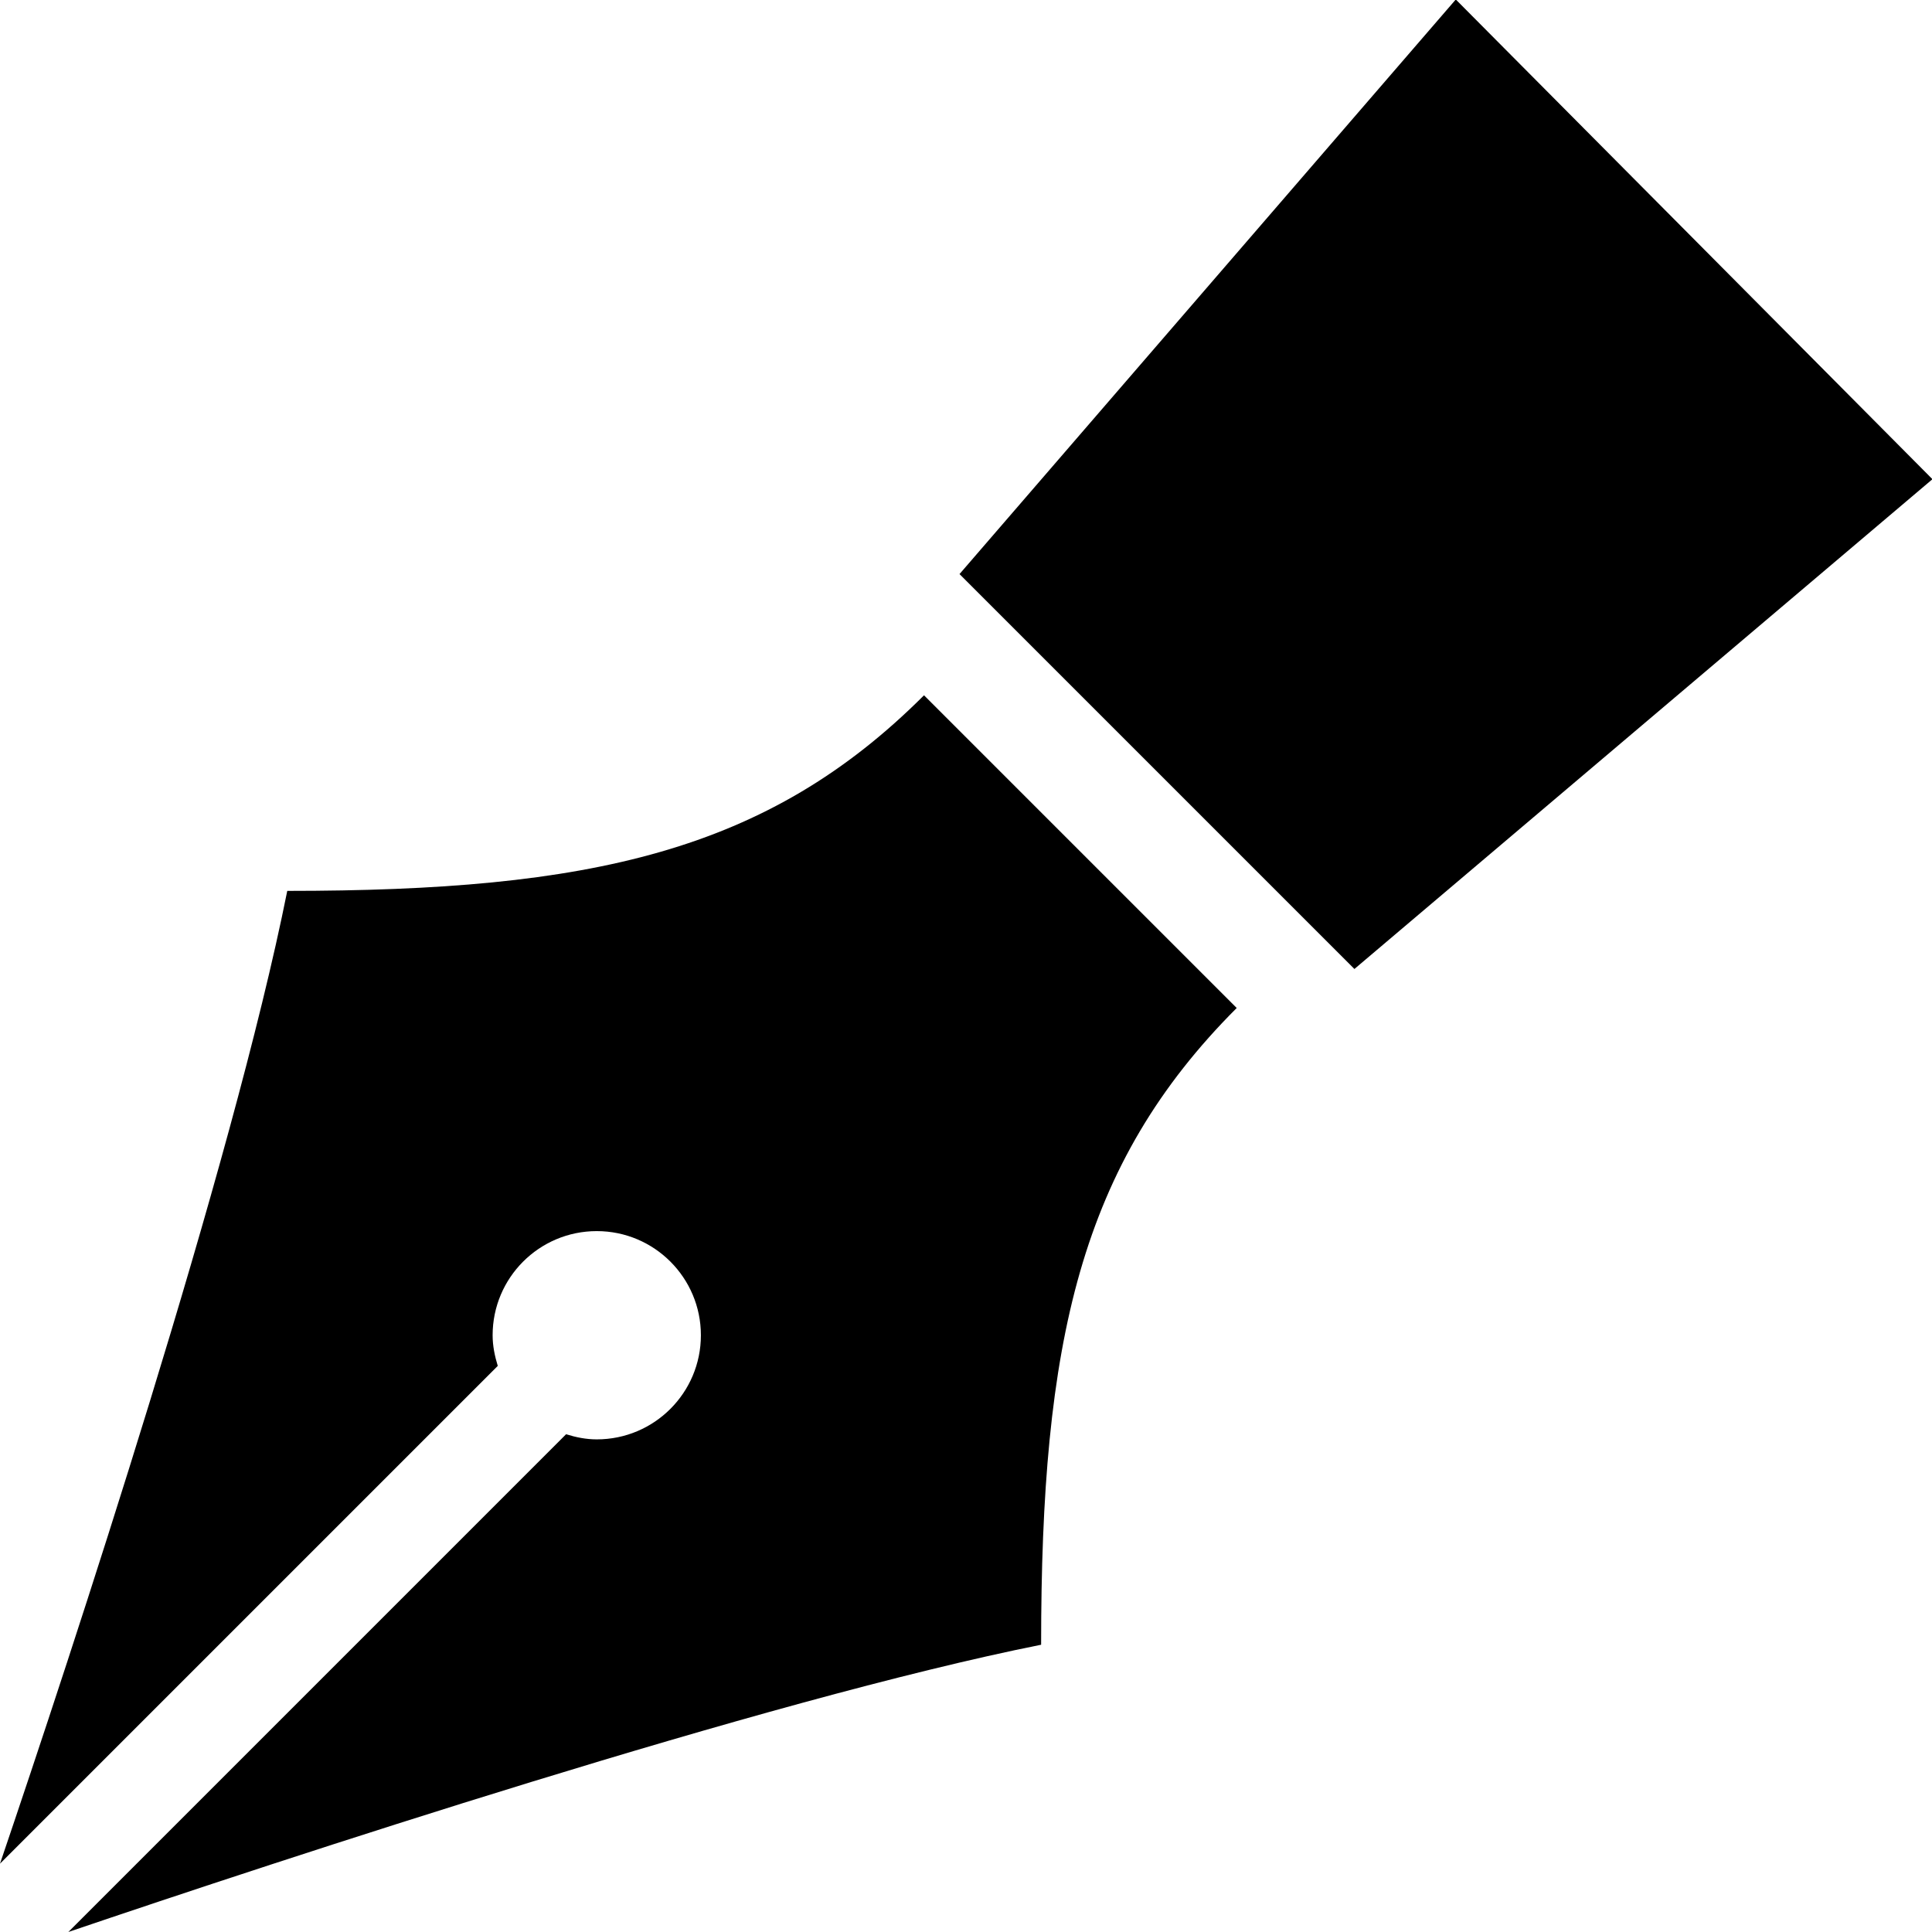
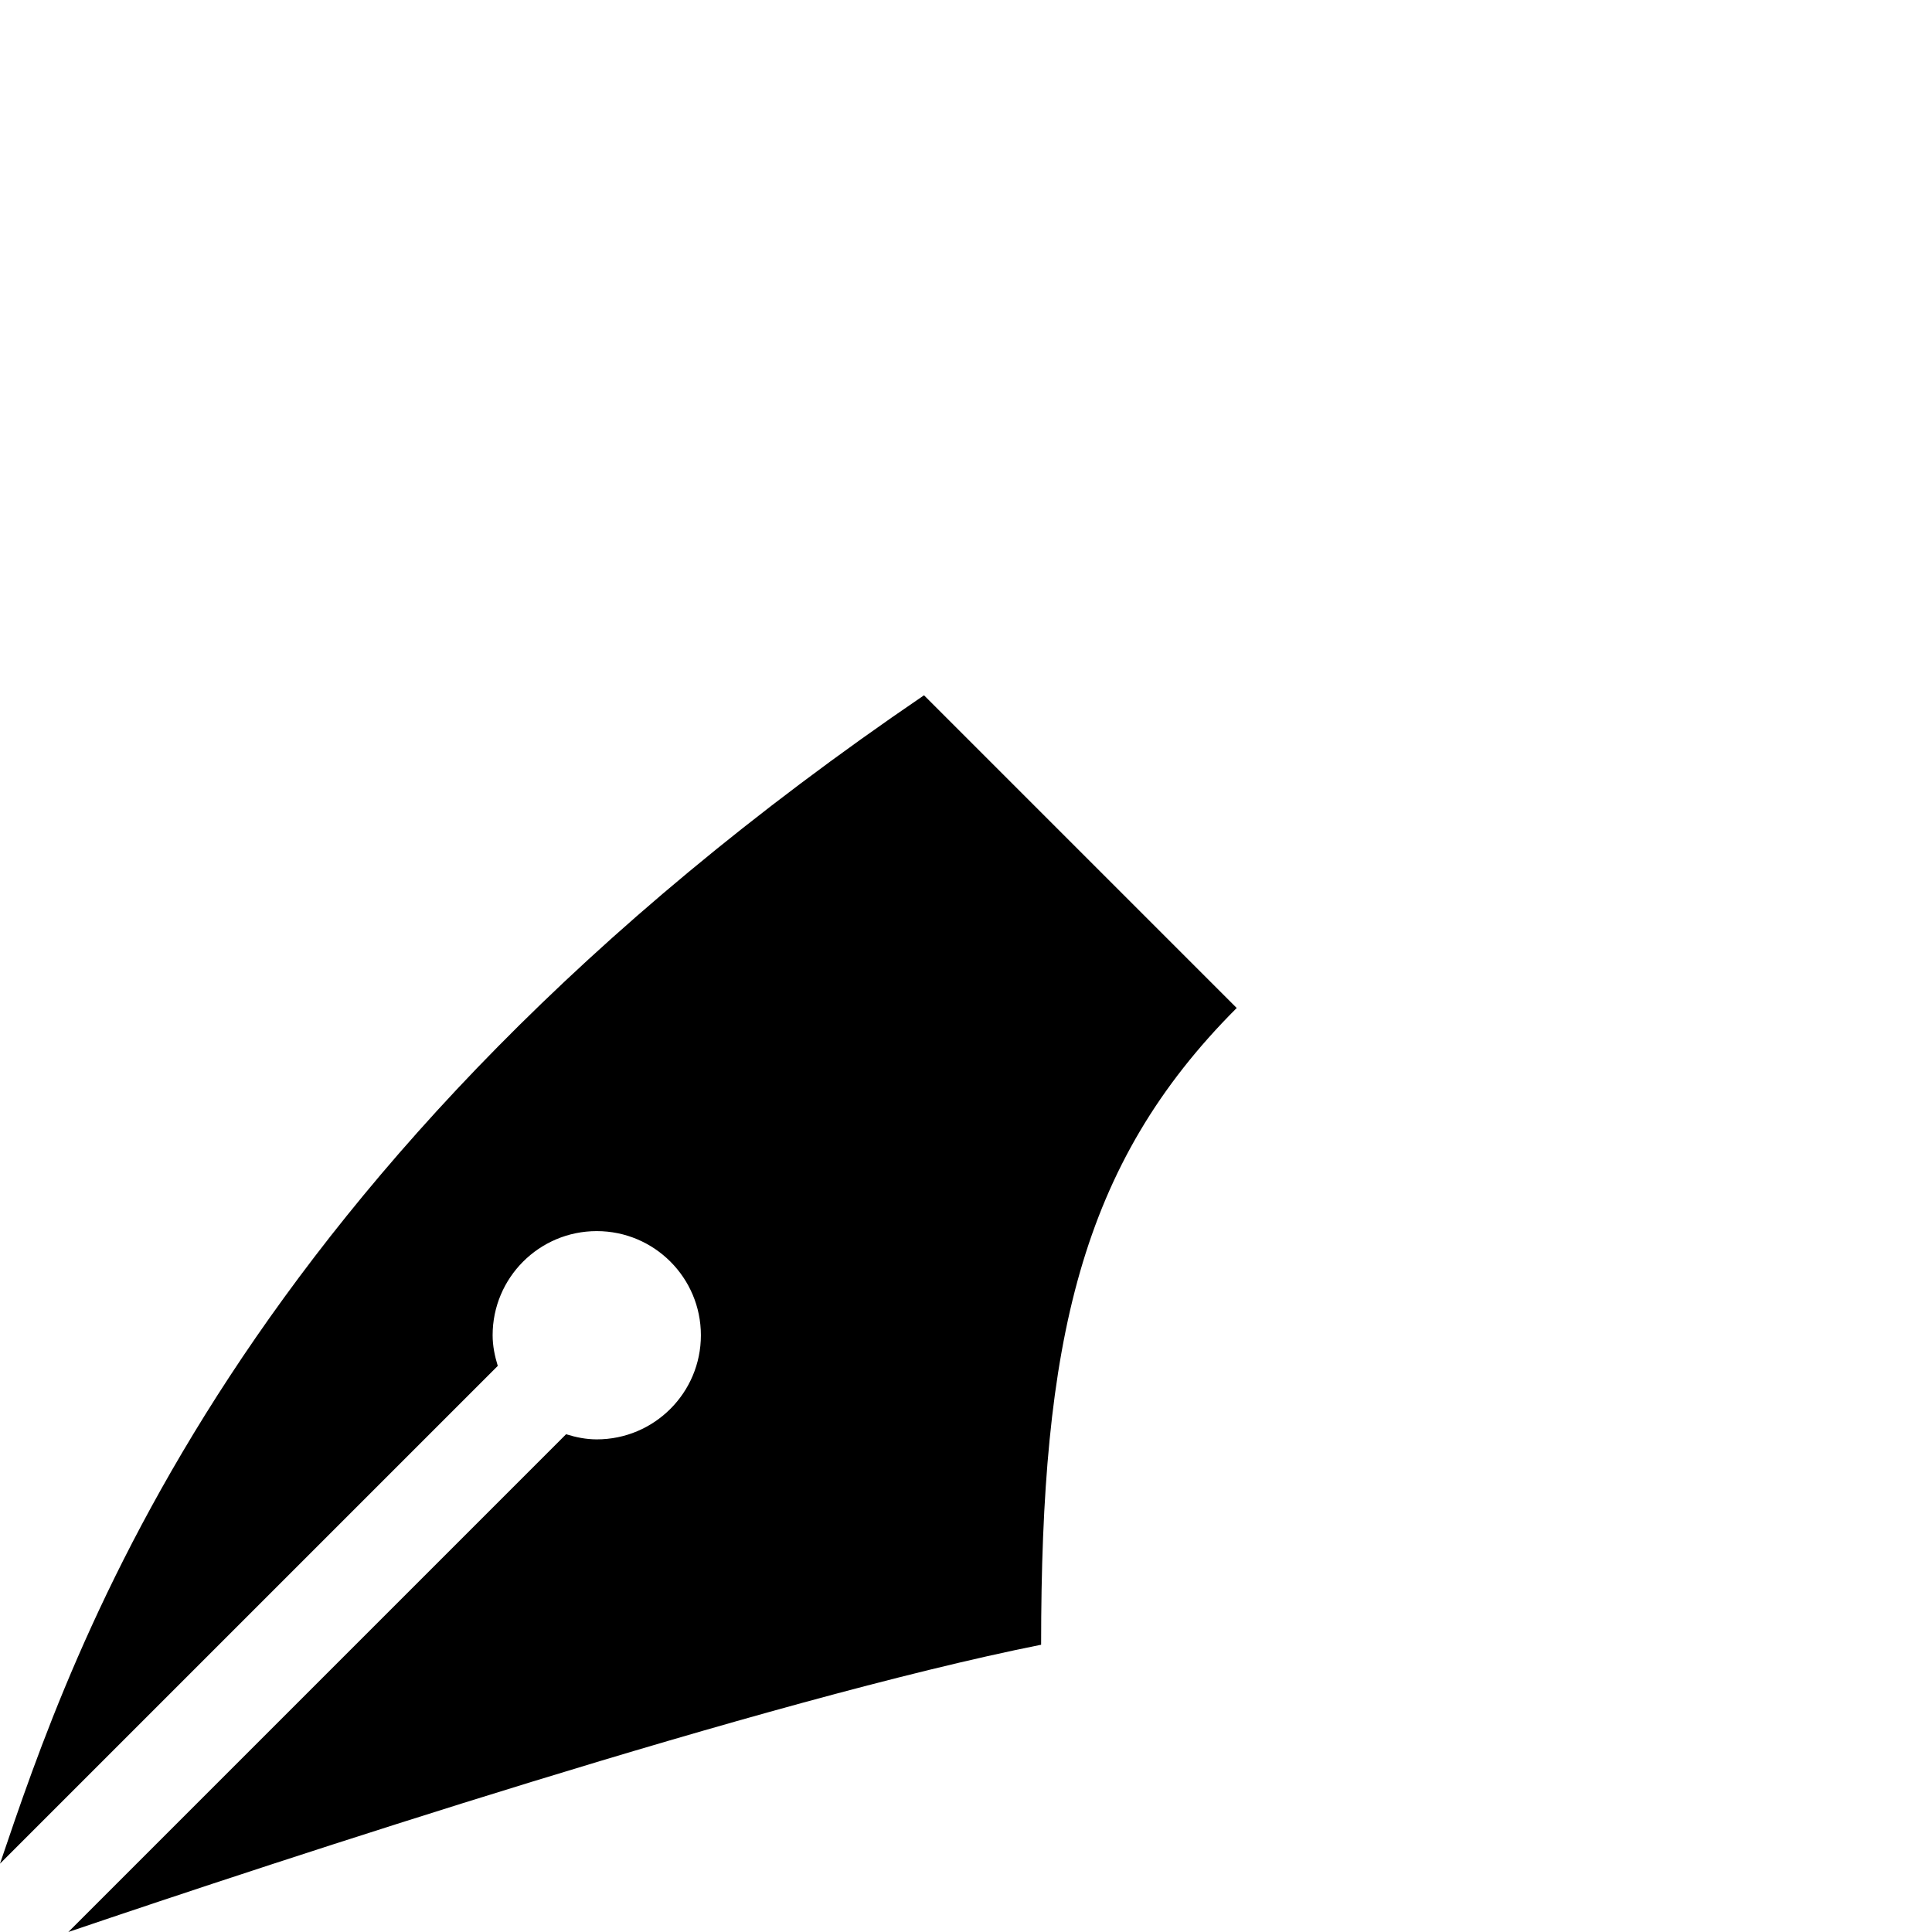
<svg xmlns="http://www.w3.org/2000/svg" height="25.9" preserveAspectRatio="xMidYMid meet" version="1.0" viewBox="0.0 0.1 25.9 25.9" width="25.9" zoomAndPan="magnify">
  <g id="change1_1">
-     <path d="M19.516 0.093L12.863 7.796 18.157 13.09 25.906 6.524z" fill="inherit" />
-   </g>
+     </g>
  <g id="change1_2">
-     <path d="M12.387,9.421c-2.104,2.104-4.482,2.622-8.536,2.622C3.114,15.731,0.965,22.242,0,25.084l6.673-6.673 C6.633,18.28,6.604,18.144,6.604,18c0-0.771,0.625-1.396,1.396-1.396S9.396,17.229,9.396,18S8.771,19.396,8,19.396 c-0.144,0-0.28-0.028-0.411-0.069L0.916,26c2.842-0.964,9.353-3.114,13.041-3.851c0-4.054,0.518-6.432,2.622-8.536L12.387,9.421z" fill="inherit" />
+     <path d="M12.387,9.421C3.114,15.731,0.965,22.242,0,25.084l6.673-6.673 C6.633,18.28,6.604,18.144,6.604,18c0-0.771,0.625-1.396,1.396-1.396S9.396,17.229,9.396,18S8.771,19.396,8,19.396 c-0.144,0-0.28-0.028-0.411-0.069L0.916,26c2.842-0.964,9.353-3.114,13.041-3.851c0-4.054,0.518-6.432,2.622-8.536L12.387,9.421z" fill="inherit" />
  </g>
</svg>